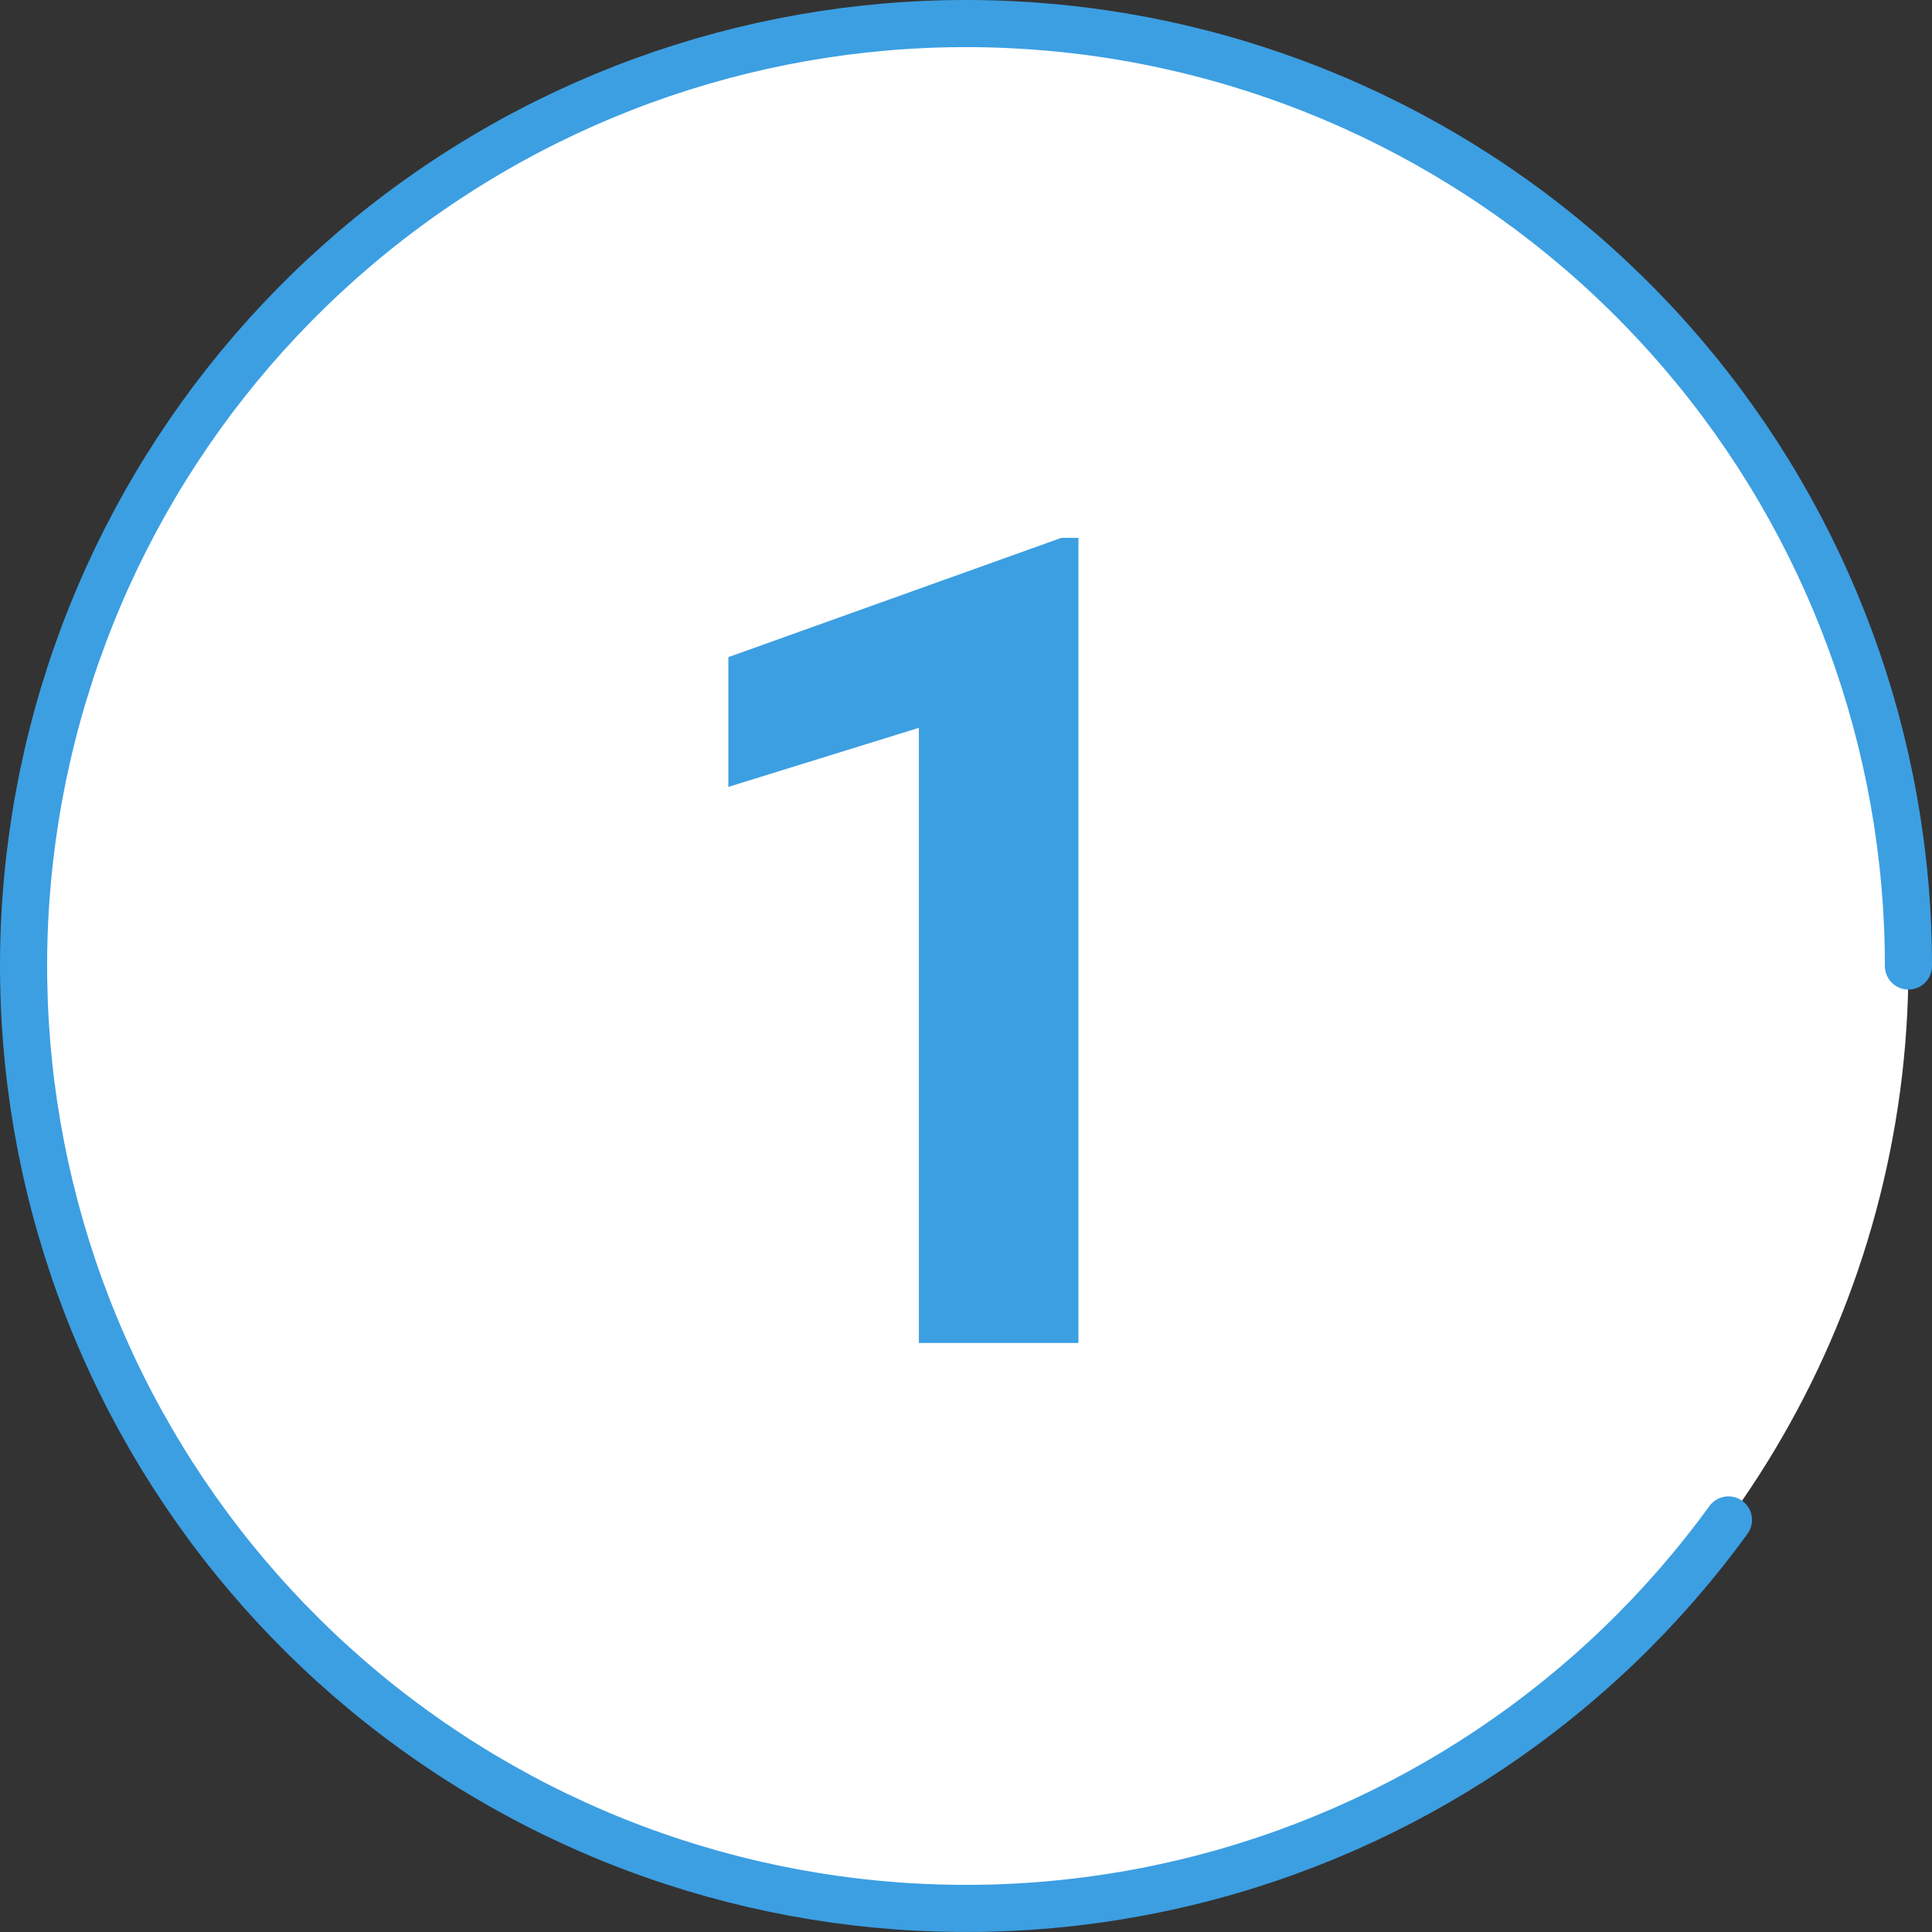
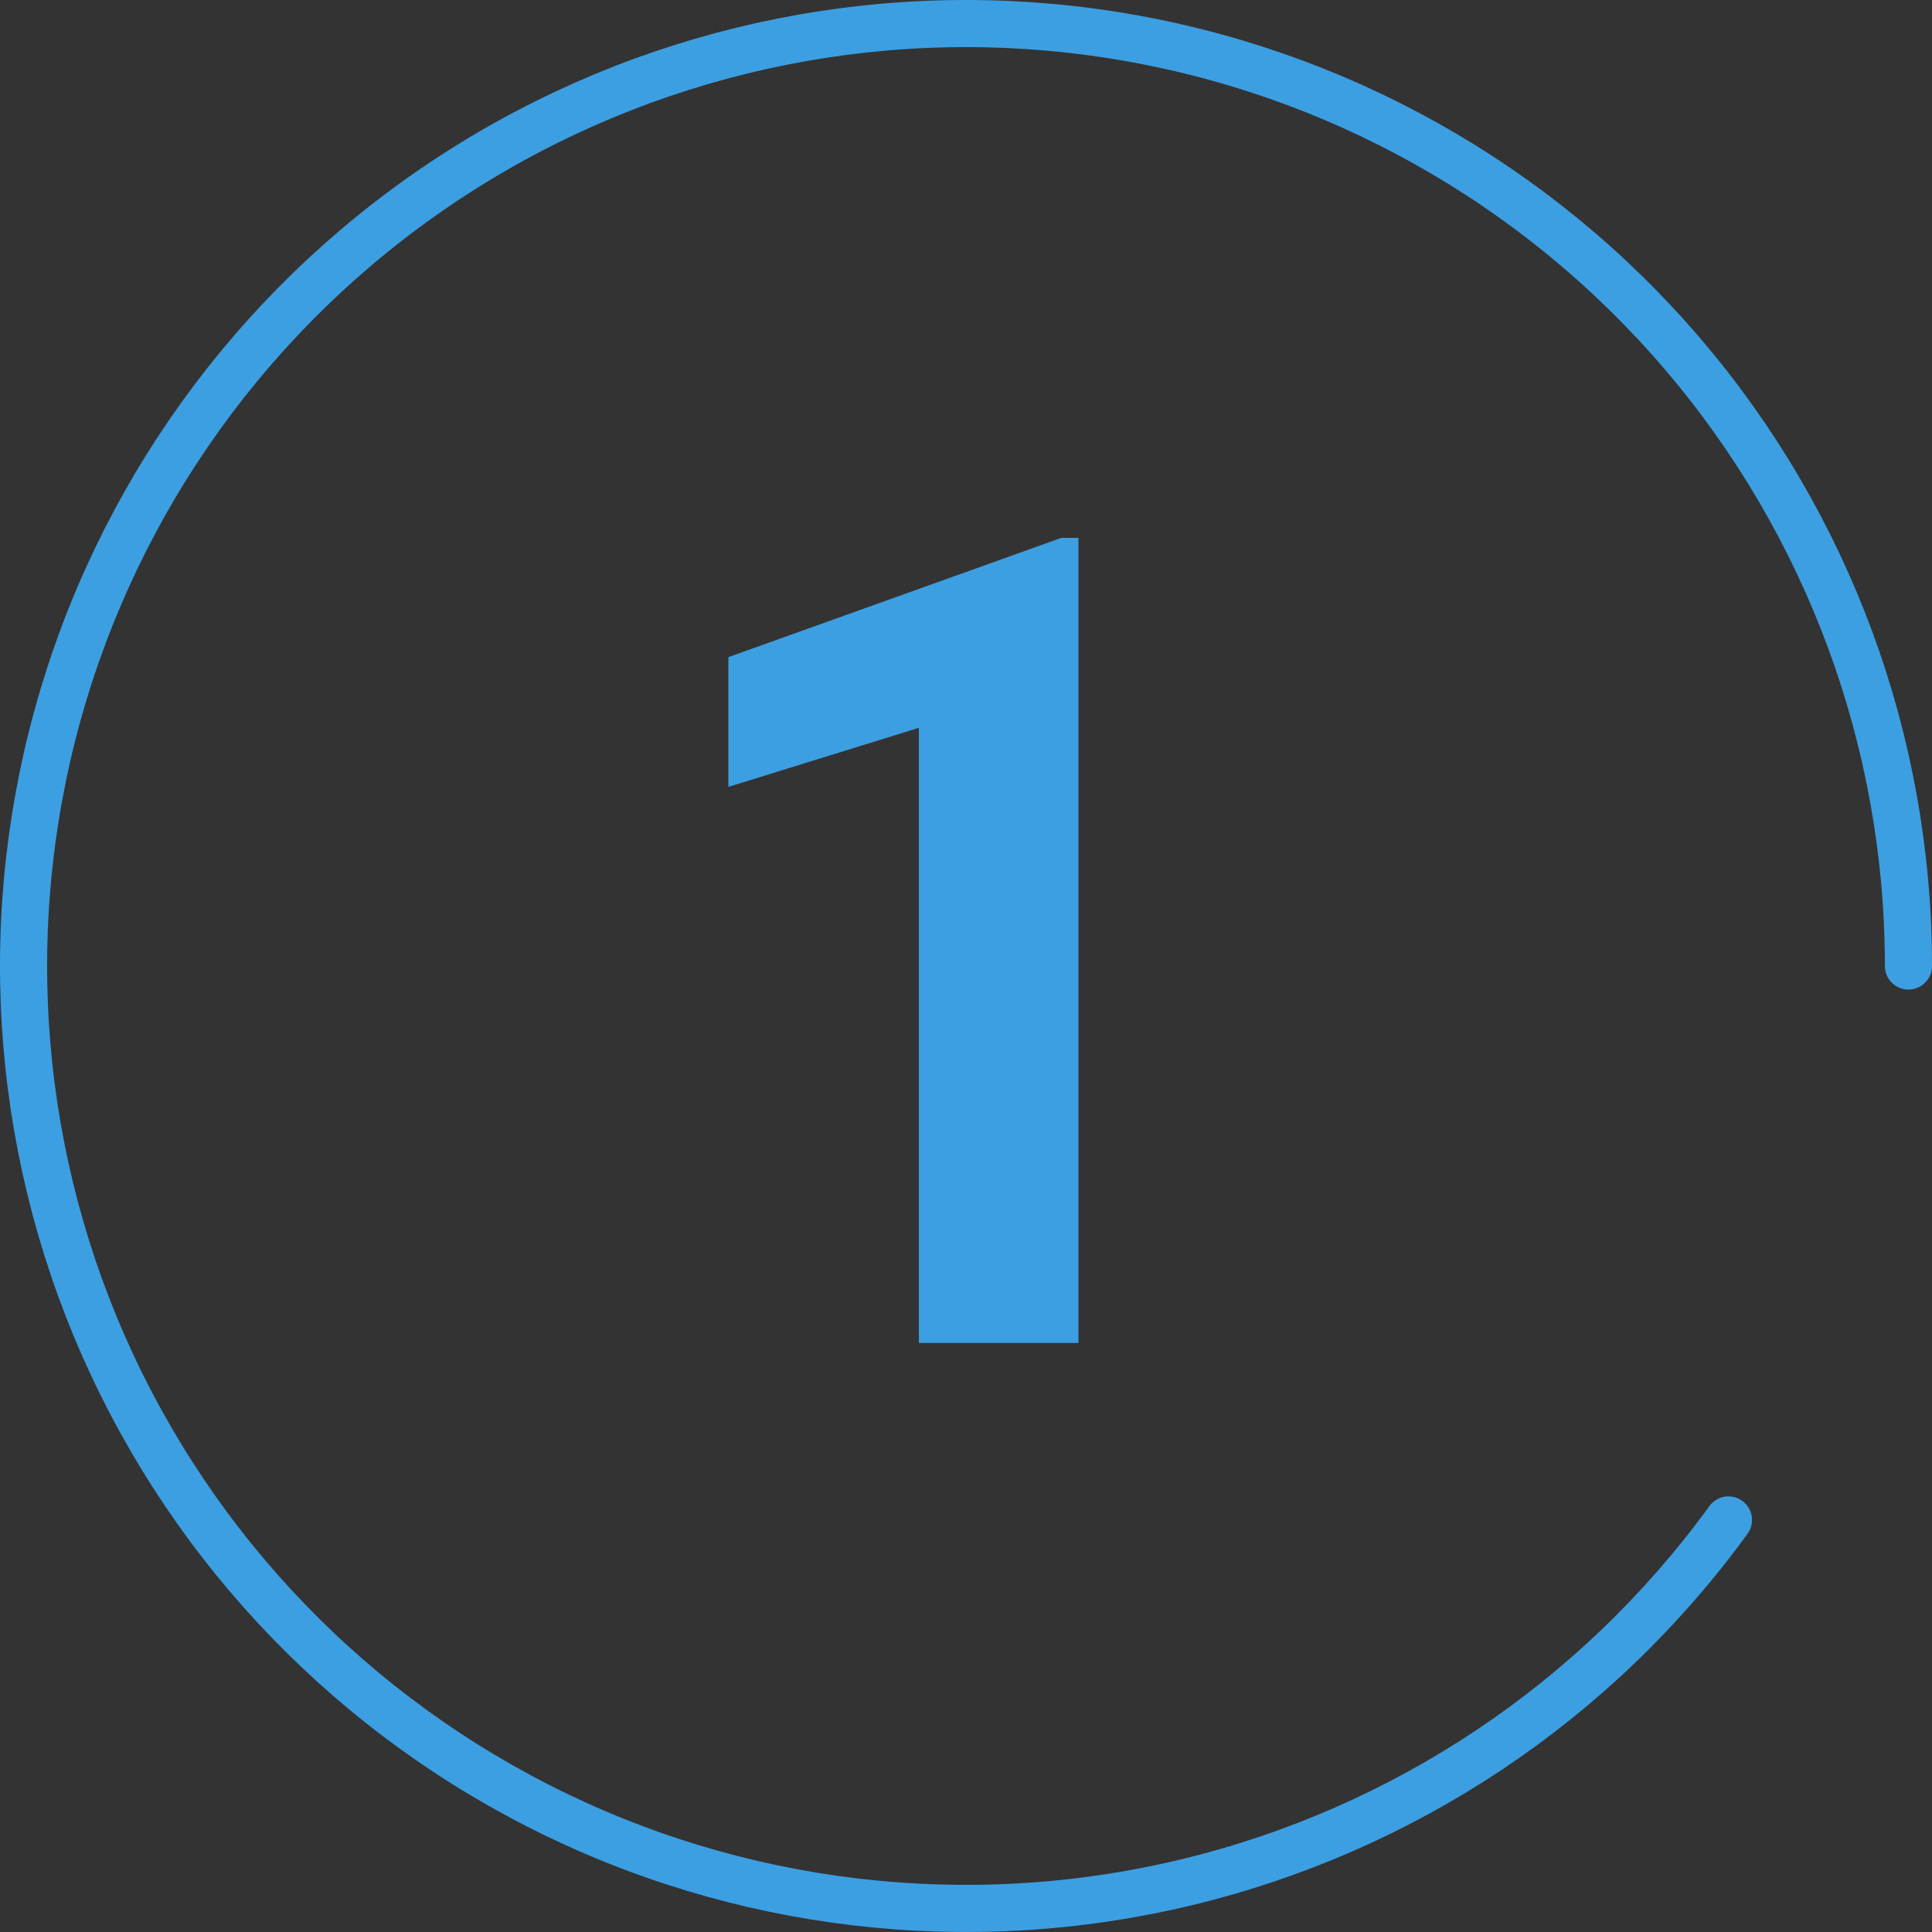
<svg xmlns="http://www.w3.org/2000/svg" width="82" height="82" viewBox="0 0 82 82" fill="none">
  <rect x="0" y="0" width="82" height="82" fill="#333333" stroke="none" />
-   <circle cx="41" cy="41" r="40" fill="white" />
  <path d="M81 41C81 31.476 77.602 22.264 71.416 15.022C65.231 7.78 56.664 2.982 47.257 1.492C37.85 0.003 28.221 1.918 20.1 6.894C11.979 11.871 5.901 19.581 2.958 28.639C0.015 37.697 0.4 47.508 4.045 56.307C7.69 65.106 14.354 72.316 22.84 76.64C31.326 80.964 41.077 82.118 50.338 79.895C59.599 77.671 67.763 72.217 73.361 64.511" stroke="#3C9FE2" stroke-width="2" stroke-linecap="round" />
-   <path d="M45.773 57H39V30.891L30.914 33.398V27.891L45.047 22.828H45.773V57Z" fill="#3C9FE2" />
+   <path d="M45.773 57H39V30.891L30.914 33.398V27.891L45.047 22.828H45.773Z" fill="#3C9FE2" />
</svg>